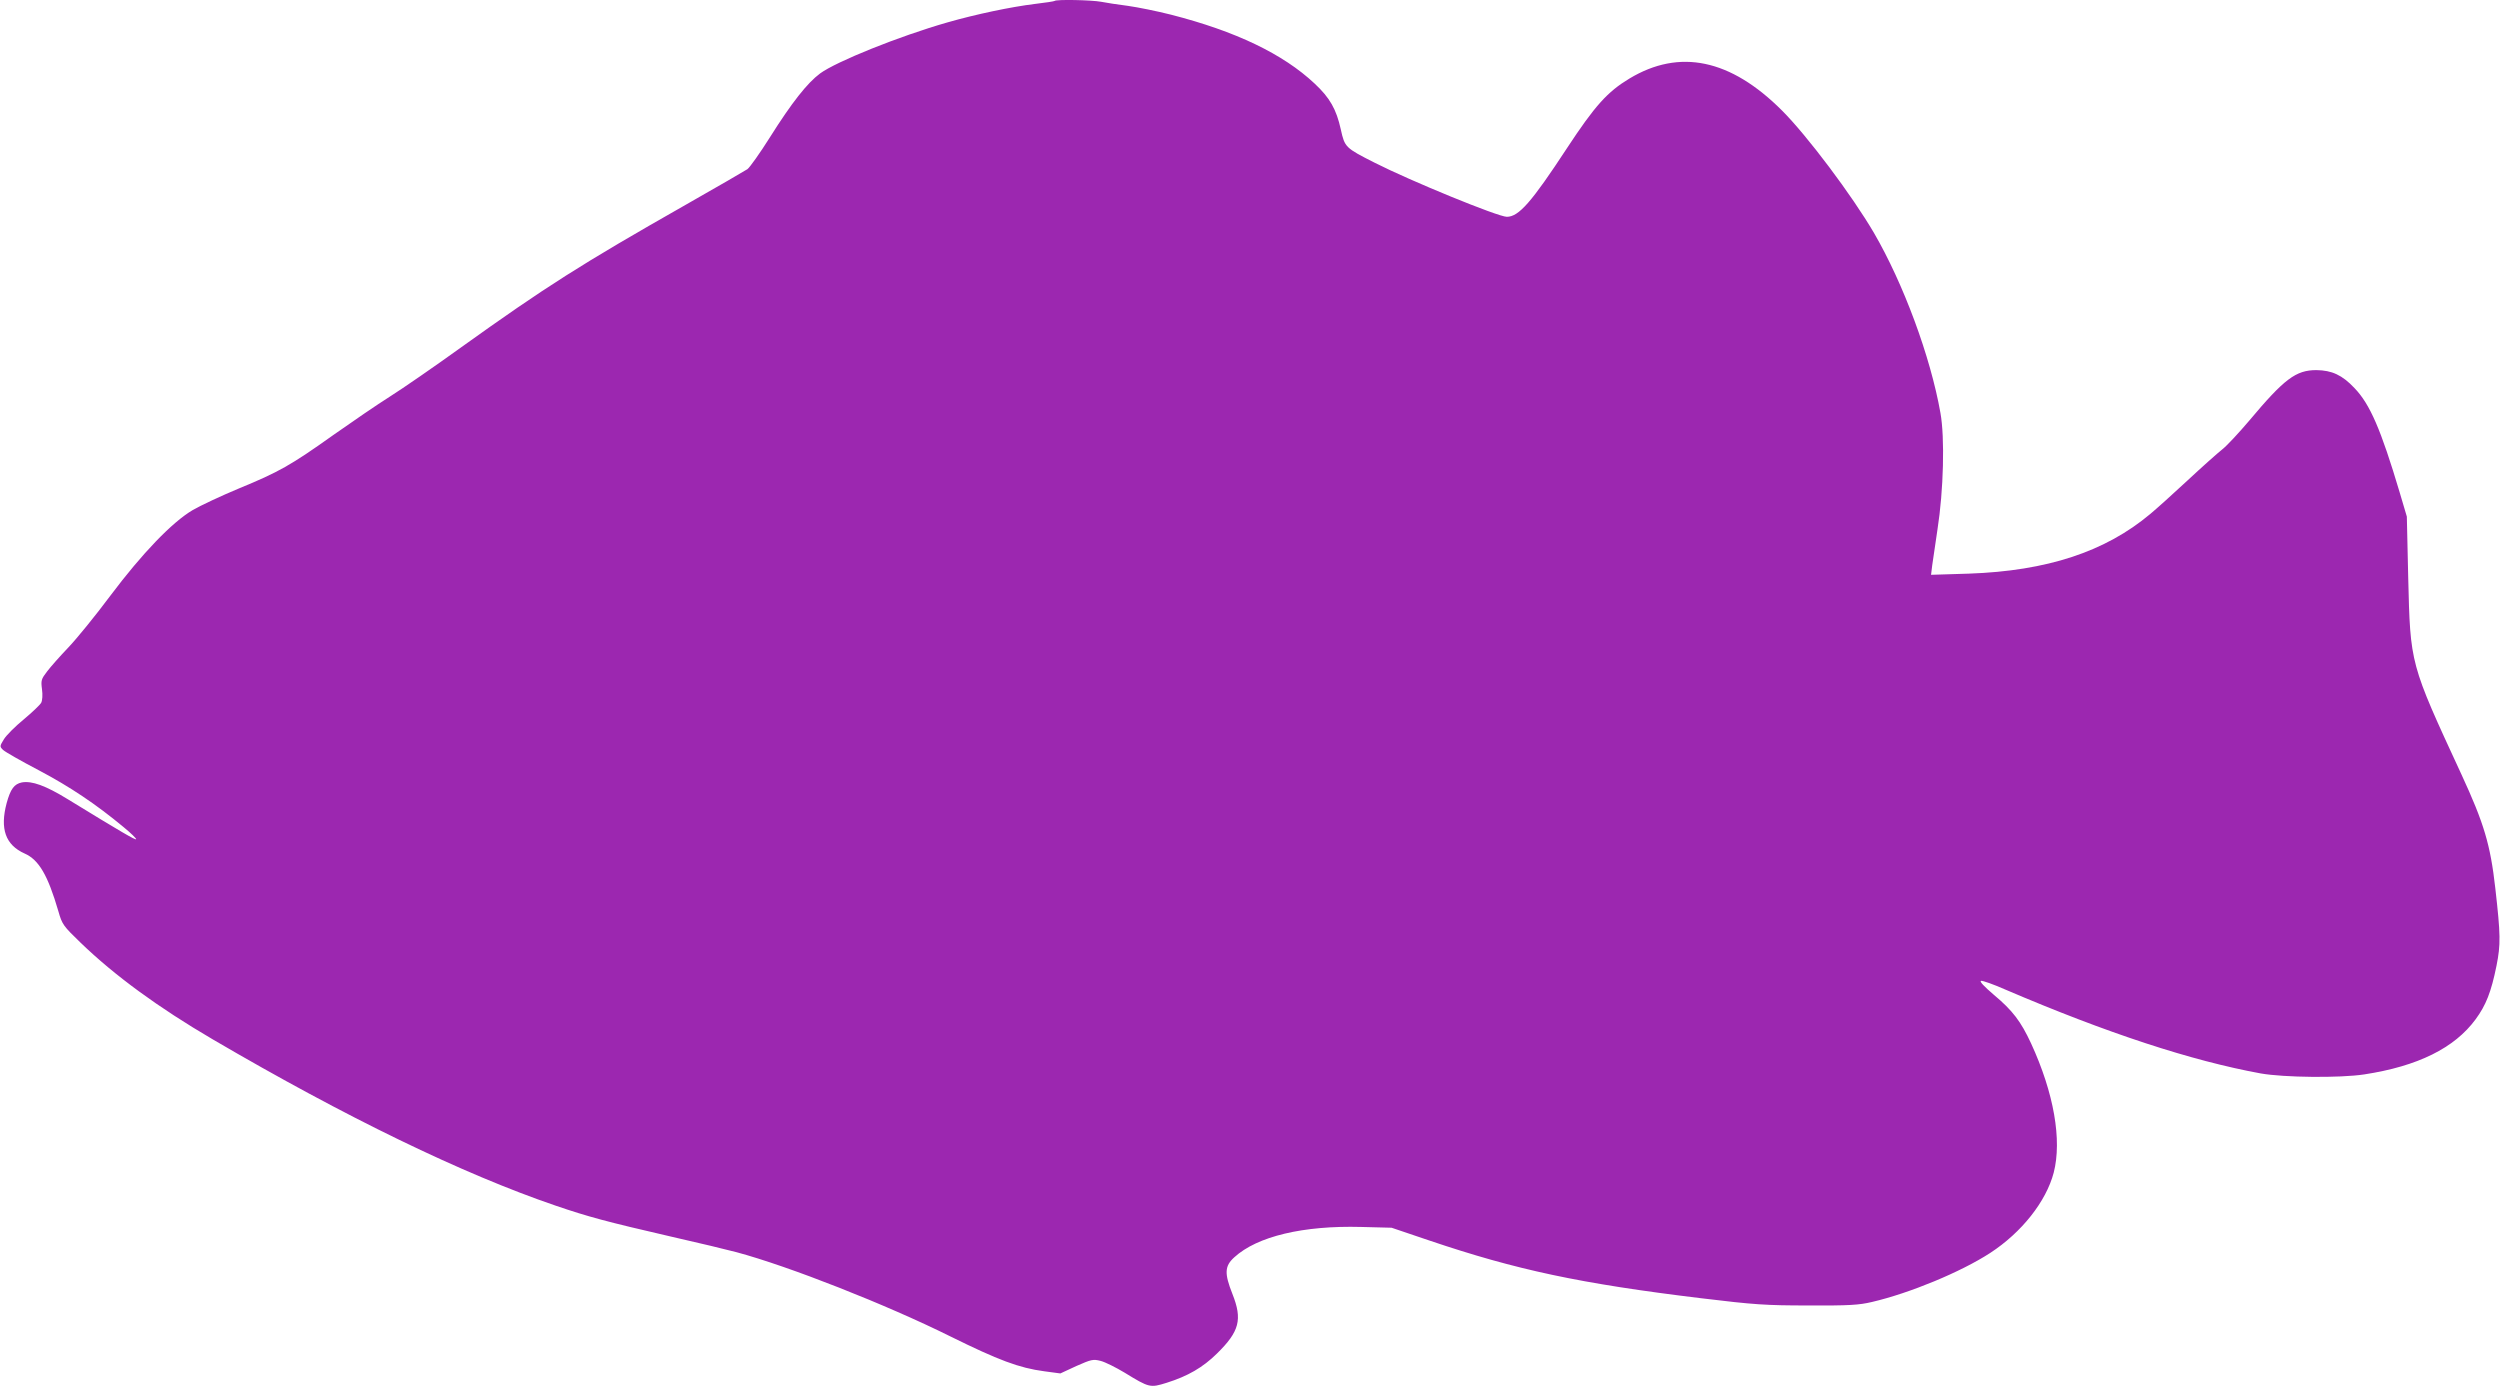
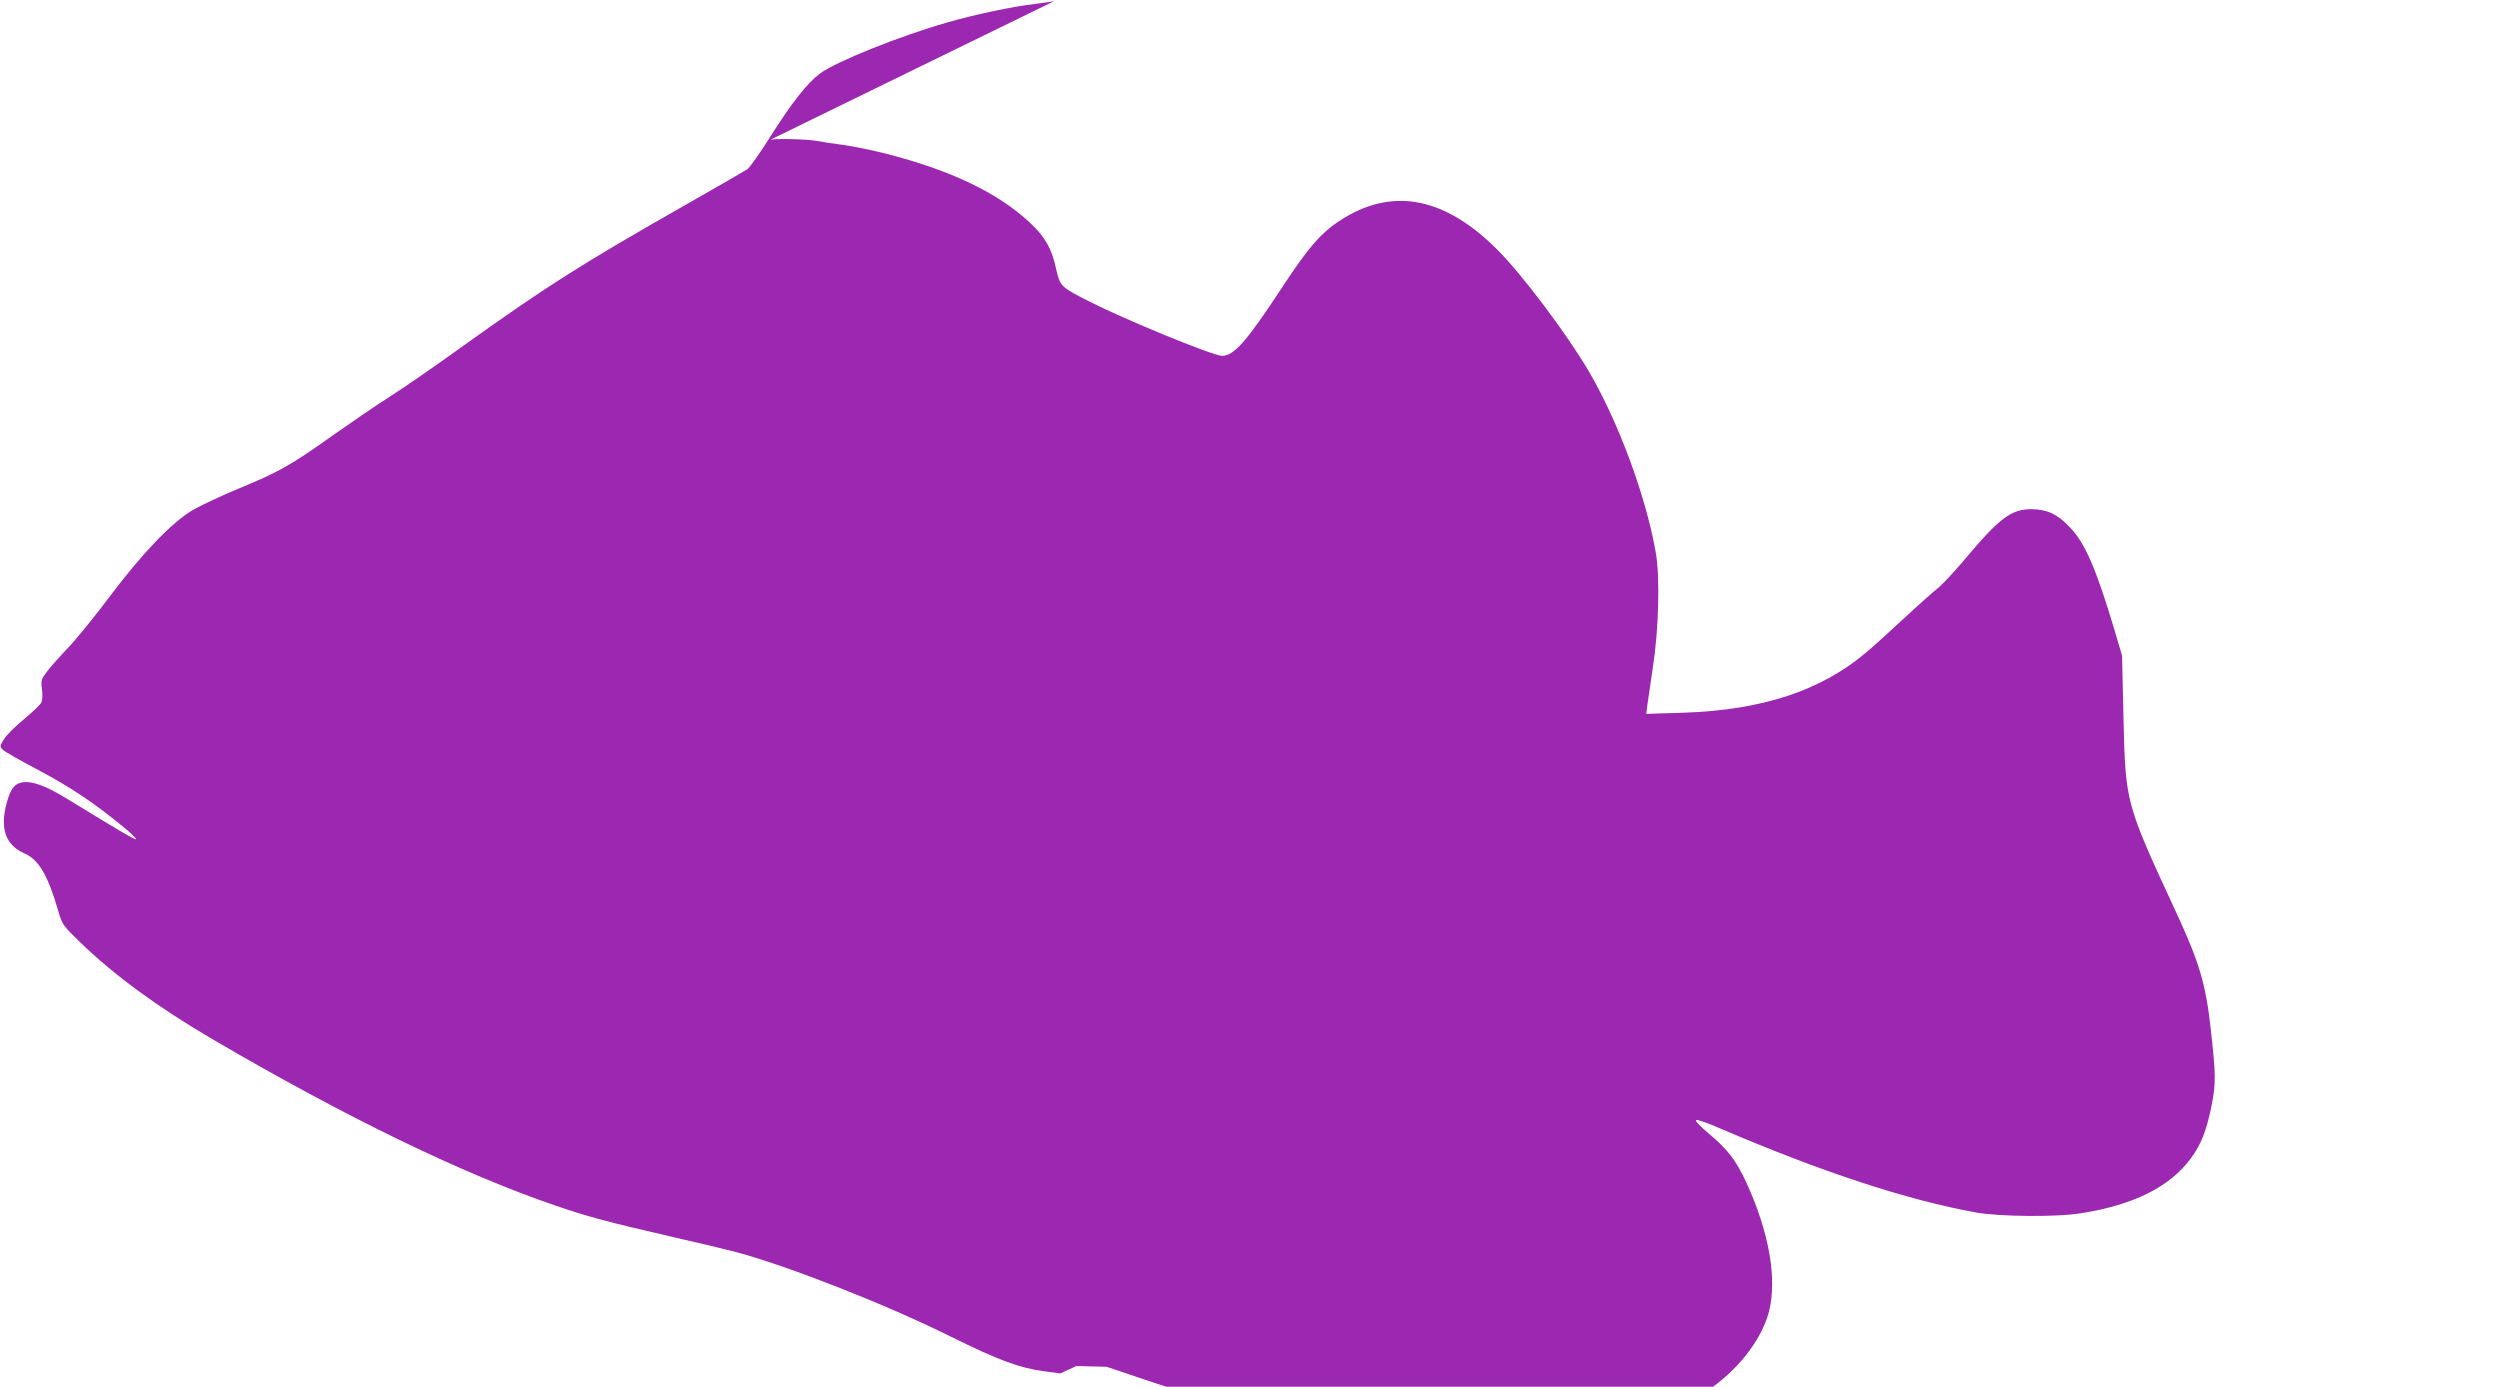
<svg xmlns="http://www.w3.org/2000/svg" version="1.0" width="1280pt" height="710pt" viewBox="0 0 1280 710" preserveAspectRatio="xMidYMid meet">
  <g transform="translate(0,710) scale(0.1,-0.1)" fill="#9c27b0" stroke="none">
-     <path d="M5399 7095 c-3 -2 -47 -9 -99 -15 -123 -15 -304 -53 -450 -95 -245 -70 -568 -200 -651 -261 -65 -48 -145 -149 -257 -327 -51 -81 -103 -154 -115 -163 -12 -8 -155 -91 -317 -183 -535 -304 -717 -420 -1147 -728 -136 -98 -301 -212 -366 -253 -65 -41 -195 -130 -290 -197 -219 -156 -280 -190 -484 -274 -91 -38 -198 -88 -237 -111 -105 -62 -258 -221 -421 -438 -76 -102 -173 -221 -215 -265 -42 -44 -91 -99 -109 -123 -30 -39 -32 -46 -26 -91 4 -29 2 -57 -4 -69 -6 -11 -46 -49 -89 -85 -44 -36 -90 -82 -102 -102 -22 -36 -22 -37 -4 -55 11 -10 93 -57 183 -104 159 -84 292 -173 434 -291 38 -31 66 -59 64 -62 -5 -4 -71 34 -350 205 -114 70 -184 95 -235 86 -39 -8 -58 -33 -78 -106 -35 -132 -6 -214 92 -258 73 -32 119 -111 173 -296 19 -67 25 -75 113 -160 175 -169 398 -332 678 -496 682 -399 1278 -688 1755 -851 167 -57 260 -82 585 -157 146 -33 299 -70 340 -81 269 -72 769 -269 1095 -431 247 -122 353 -162 482 -179 l82 -11 82 38 c77 34 86 36 125 26 23 -6 77 -33 122 -60 127 -78 131 -78 215 -52 108 34 185 78 258 150 115 113 131 174 79 305 -42 106 -40 143 10 188 117 107 353 163 649 155 l156 -4 195 -66 c444 -150 771 -220 1390 -295 272 -33 332 -37 550 -37 206 -1 258 2 325 18 193 45 456 154 605 251 161 105 286 263 325 411 43 167 1 408 -116 662 -52 112 -94 168 -191 249 -49 42 -75 69 -65 71 8 2 64 -18 123 -44 523 -224 954 -365 1309 -430 119 -21 405 -24 530 -5 274 42 462 135 570 282 53 72 80 140 107 274 22 110 21 159 -6 397 -25 223 -58 333 -173 582 -265 573 -262 562 -273 1011 l-7 310 -37 125 c-96 322 -152 451 -231 533 -63 67 -116 91 -195 92 -105 0 -164 -44 -345 -260 -51 -60 -112 -126 -136 -145 -24 -19 -105 -91 -179 -160 -74 -69 -160 -146 -190 -171 -231 -194 -529 -292 -929 -306 l-194 -6 6 49 c4 27 16 110 27 184 31 198 38 469 15 596 -51 289 -190 663 -340 921 -113 193 -342 498 -471 627 -264 264 -525 318 -781 164 -113 -68 -177 -139 -321 -358 -181 -276 -246 -350 -307 -350 -45 0 -494 184 -677 277 -150 76 -153 79 -173 170 -23 104 -56 162 -134 235 -162 152 -404 268 -736 353 -71 18 -170 38 -220 45 -49 6 -112 16 -138 21 -49 9 -230 13 -238 4z" />
+     <path d="M5399 7095 c-3 -2 -47 -9 -99 -15 -123 -15 -304 -53 -450 -95 -245 -70 -568 -200 -651 -261 -65 -48 -145 -149 -257 -327 -51 -81 -103 -154 -115 -163 -12 -8 -155 -91 -317 -183 -535 -304 -717 -420 -1147 -728 -136 -98 -301 -212 -366 -253 -65 -41 -195 -130 -290 -197 -219 -156 -280 -190 -484 -274 -91 -38 -198 -88 -237 -111 -105 -62 -258 -221 -421 -438 -76 -102 -173 -221 -215 -265 -42 -44 -91 -99 -109 -123 -30 -39 -32 -46 -26 -91 4 -29 2 -57 -4 -69 -6 -11 -46 -49 -89 -85 -44 -36 -90 -82 -102 -102 -22 -36 -22 -37 -4 -55 11 -10 93 -57 183 -104 159 -84 292 -173 434 -291 38 -31 66 -59 64 -62 -5 -4 -71 34 -350 205 -114 70 -184 95 -235 86 -39 -8 -58 -33 -78 -106 -35 -132 -6 -214 92 -258 73 -32 119 -111 173 -296 19 -67 25 -75 113 -160 175 -169 398 -332 678 -496 682 -399 1278 -688 1755 -851 167 -57 260 -82 585 -157 146 -33 299 -70 340 -81 269 -72 769 -269 1095 -431 247 -122 353 -162 482 -179 l82 -11 82 38 l156 -4 195 -66 c444 -150 771 -220 1390 -295 272 -33 332 -37 550 -37 206 -1 258 2 325 18 193 45 456 154 605 251 161 105 286 263 325 411 43 167 1 408 -116 662 -52 112 -94 168 -191 249 -49 42 -75 69 -65 71 8 2 64 -18 123 -44 523 -224 954 -365 1309 -430 119 -21 405 -24 530 -5 274 42 462 135 570 282 53 72 80 140 107 274 22 110 21 159 -6 397 -25 223 -58 333 -173 582 -265 573 -262 562 -273 1011 l-7 310 -37 125 c-96 322 -152 451 -231 533 -63 67 -116 91 -195 92 -105 0 -164 -44 -345 -260 -51 -60 -112 -126 -136 -145 -24 -19 -105 -91 -179 -160 -74 -69 -160 -146 -190 -171 -231 -194 -529 -292 -929 -306 l-194 -6 6 49 c4 27 16 110 27 184 31 198 38 469 15 596 -51 289 -190 663 -340 921 -113 193 -342 498 -471 627 -264 264 -525 318 -781 164 -113 -68 -177 -139 -321 -358 -181 -276 -246 -350 -307 -350 -45 0 -494 184 -677 277 -150 76 -153 79 -173 170 -23 104 -56 162 -134 235 -162 152 -404 268 -736 353 -71 18 -170 38 -220 45 -49 6 -112 16 -138 21 -49 9 -230 13 -238 4z" />
  </g>
</svg>